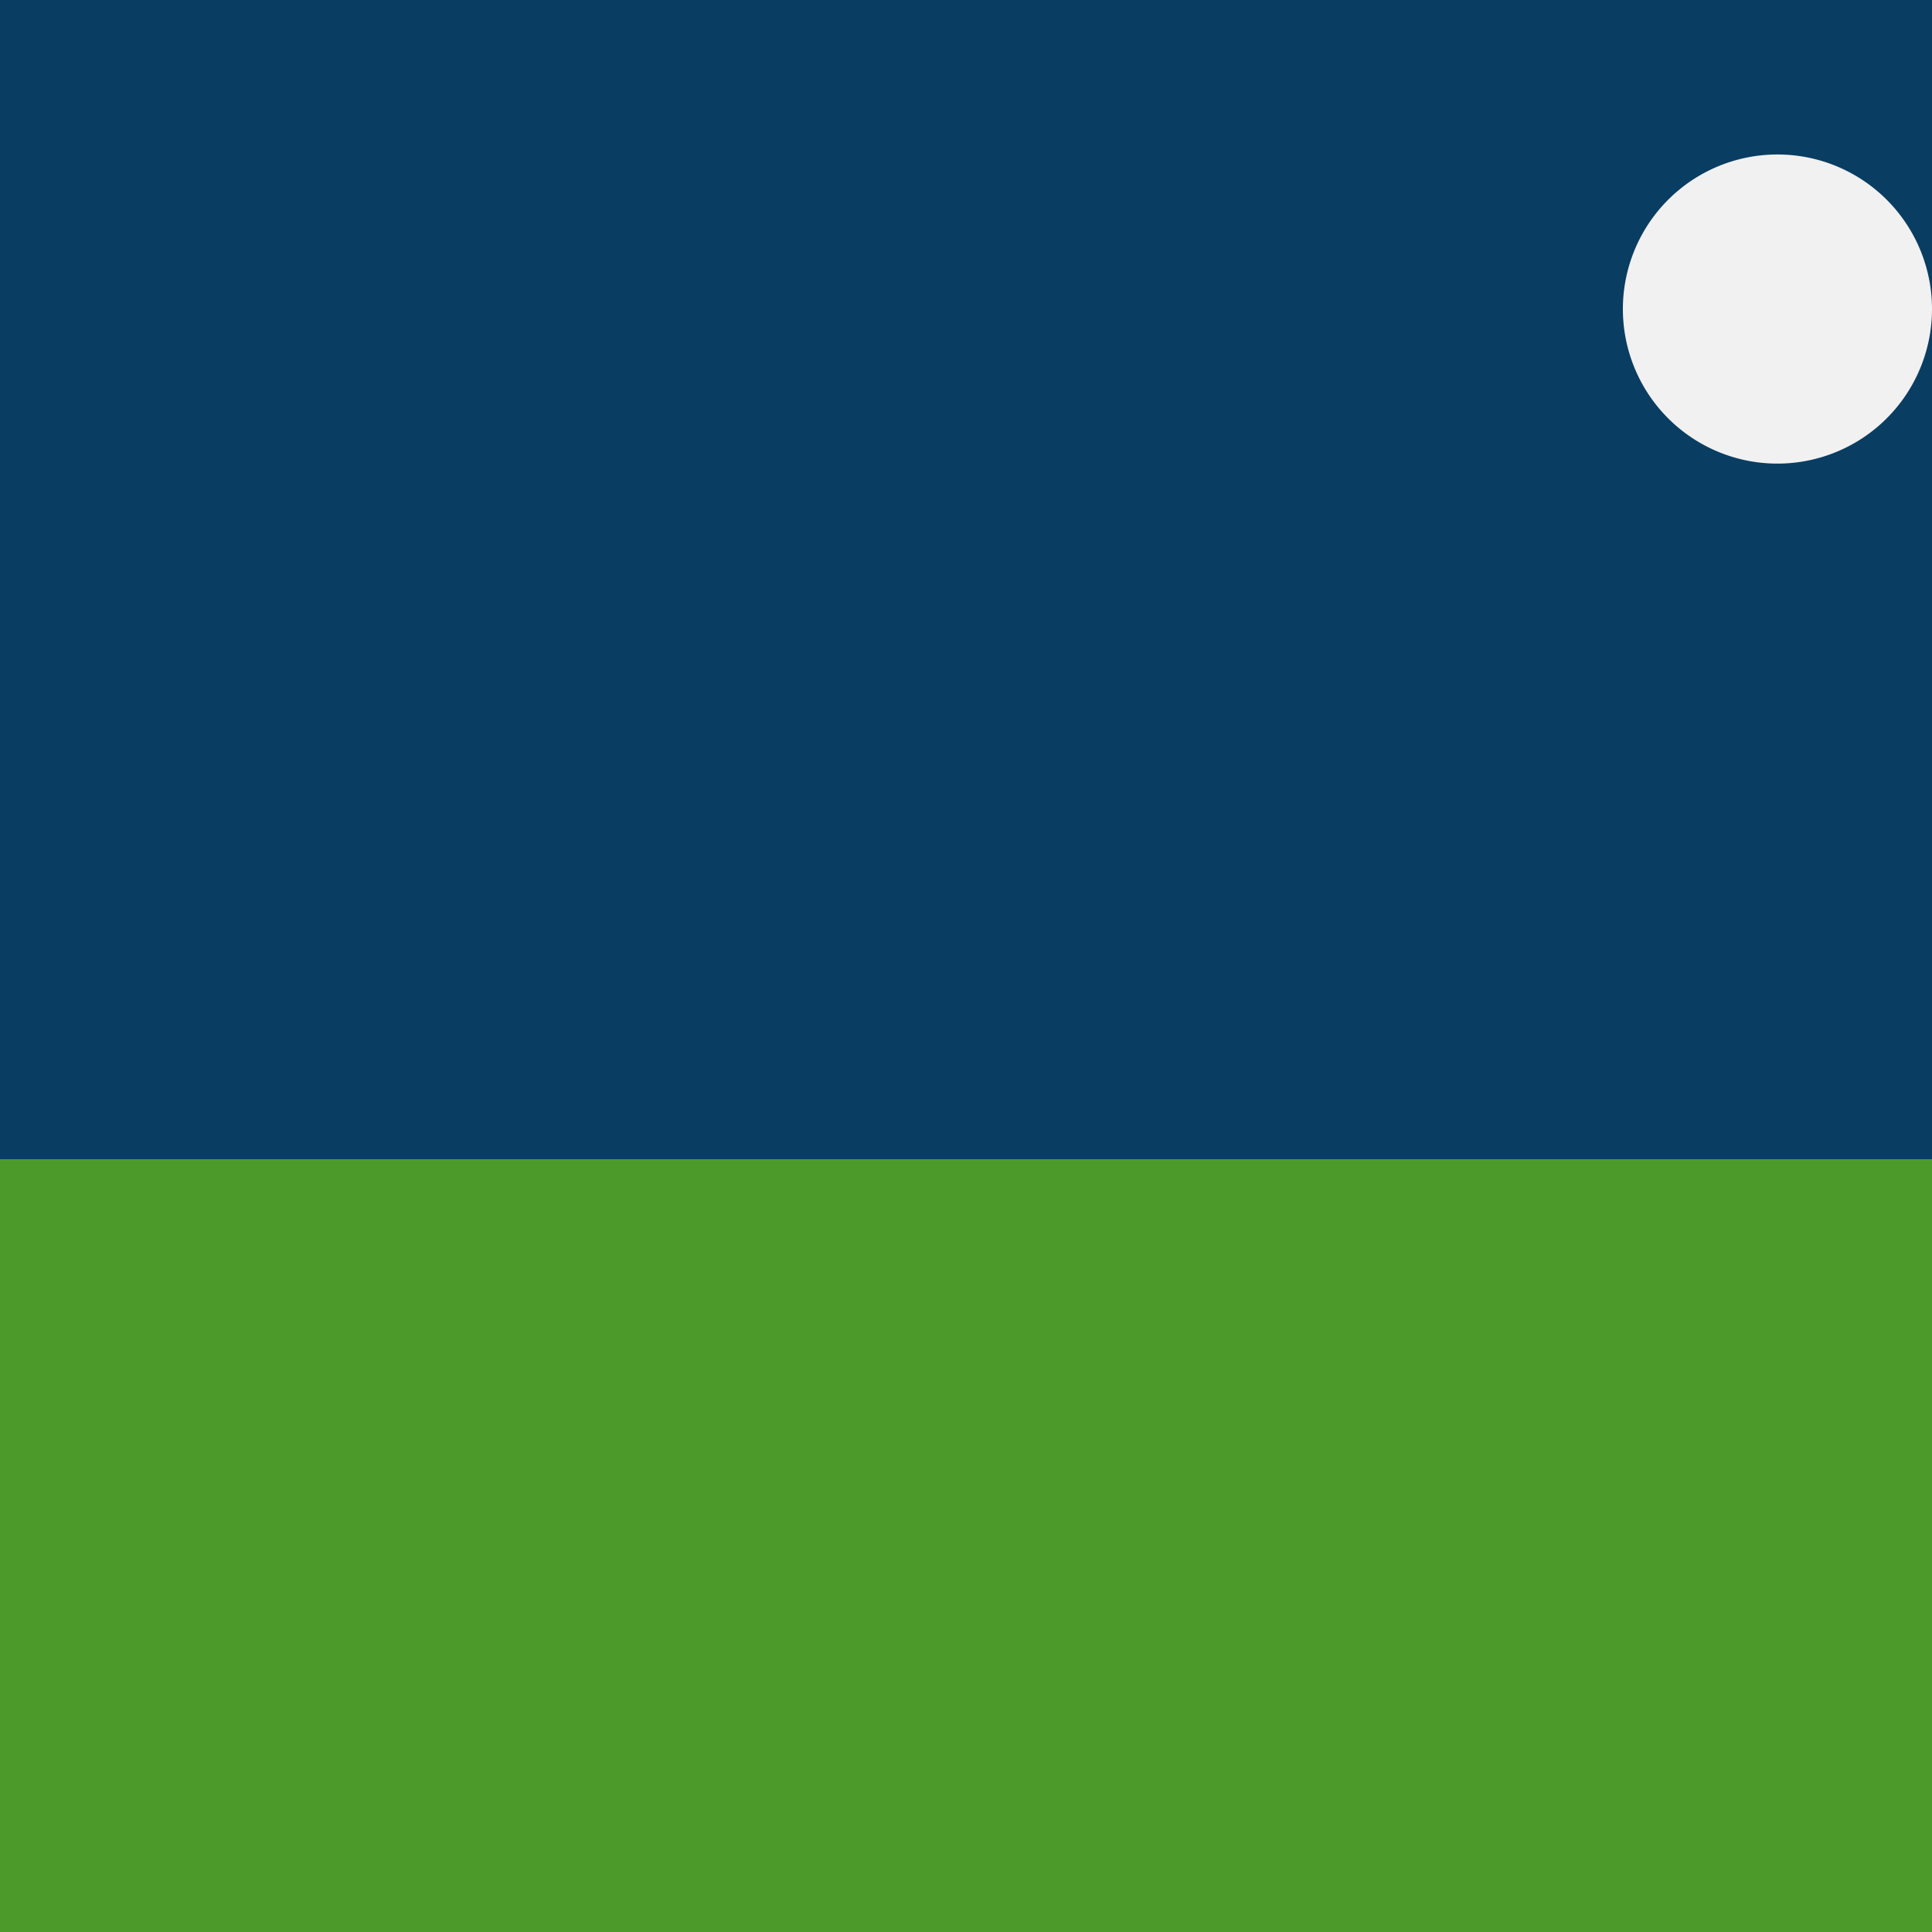
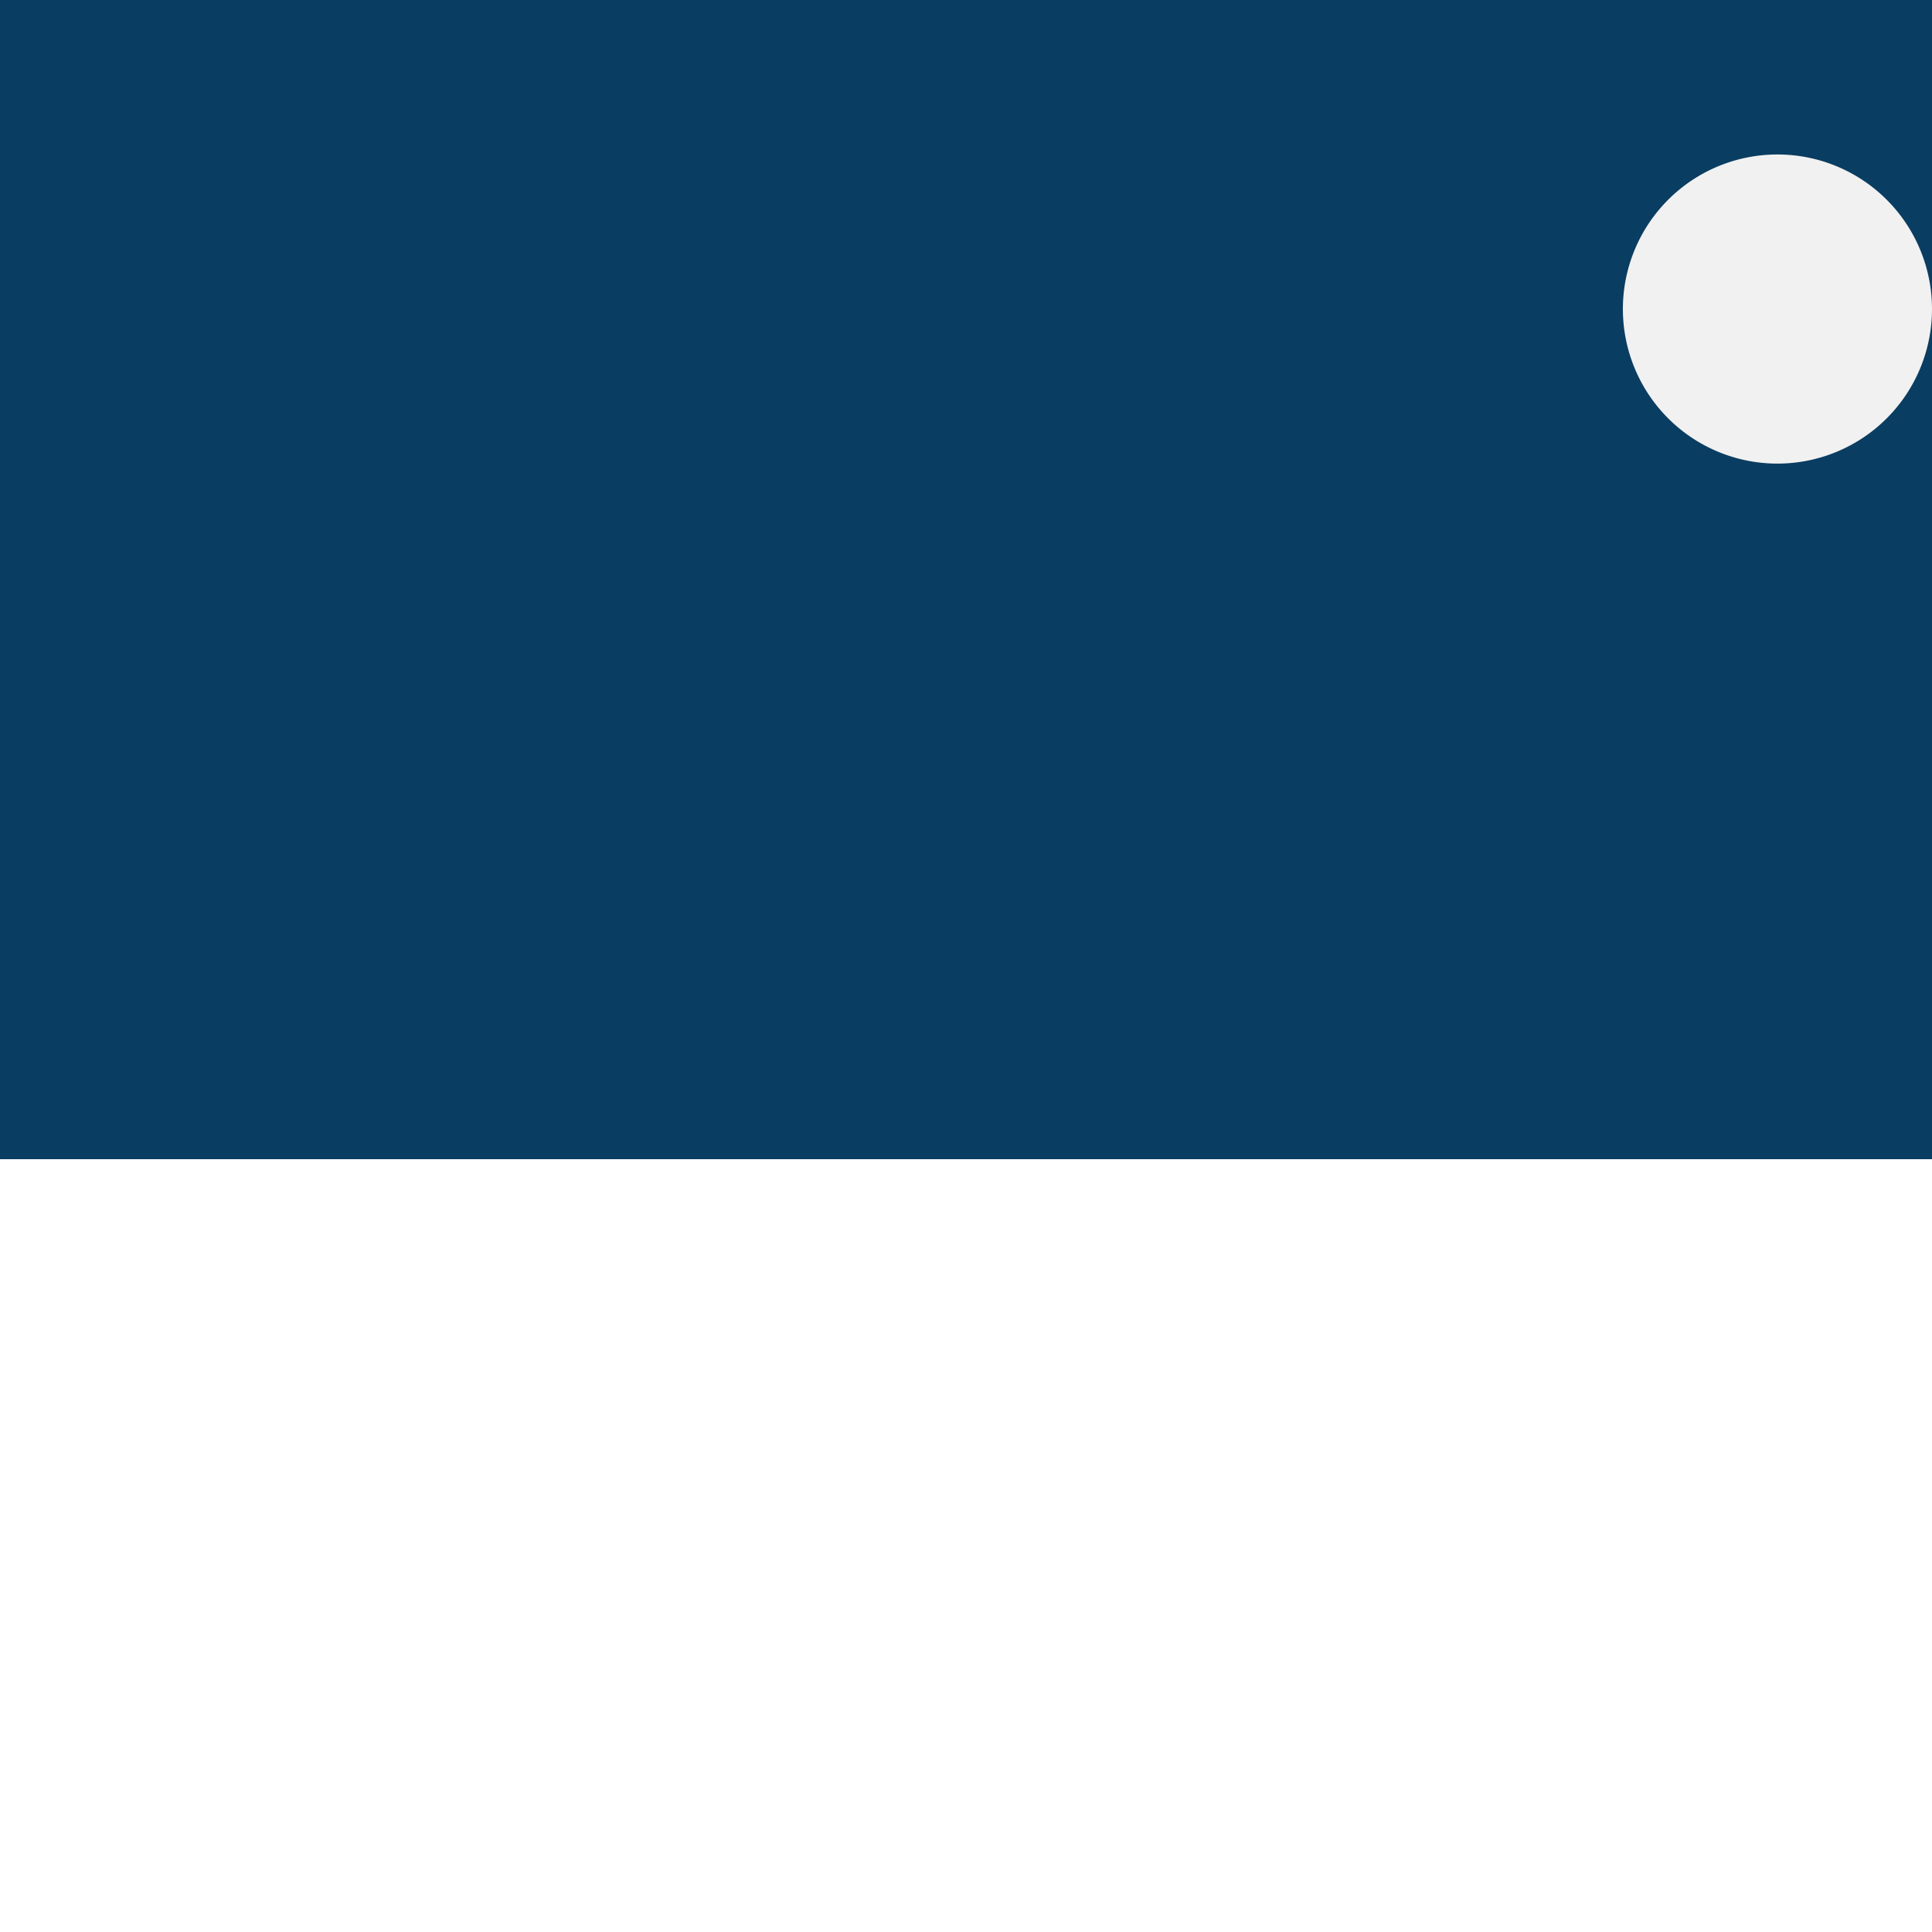
<svg xmlns="http://www.w3.org/2000/svg" width="500" height="500">
  <defs />
  <g>
    <rect fill="#0a3d62" stroke="none" x="0" y="0" width="512" height="300" />
    <path fill="#f1f1f1" stroke="none" paint-order="stroke fill markers" d=" M 500 80 A 40 40 0 1 1 500 79.96" />
-     <rect fill="#4c9a2a" stroke="none" x="0" y="300" width="512" height="212" />
  </g>
</svg>